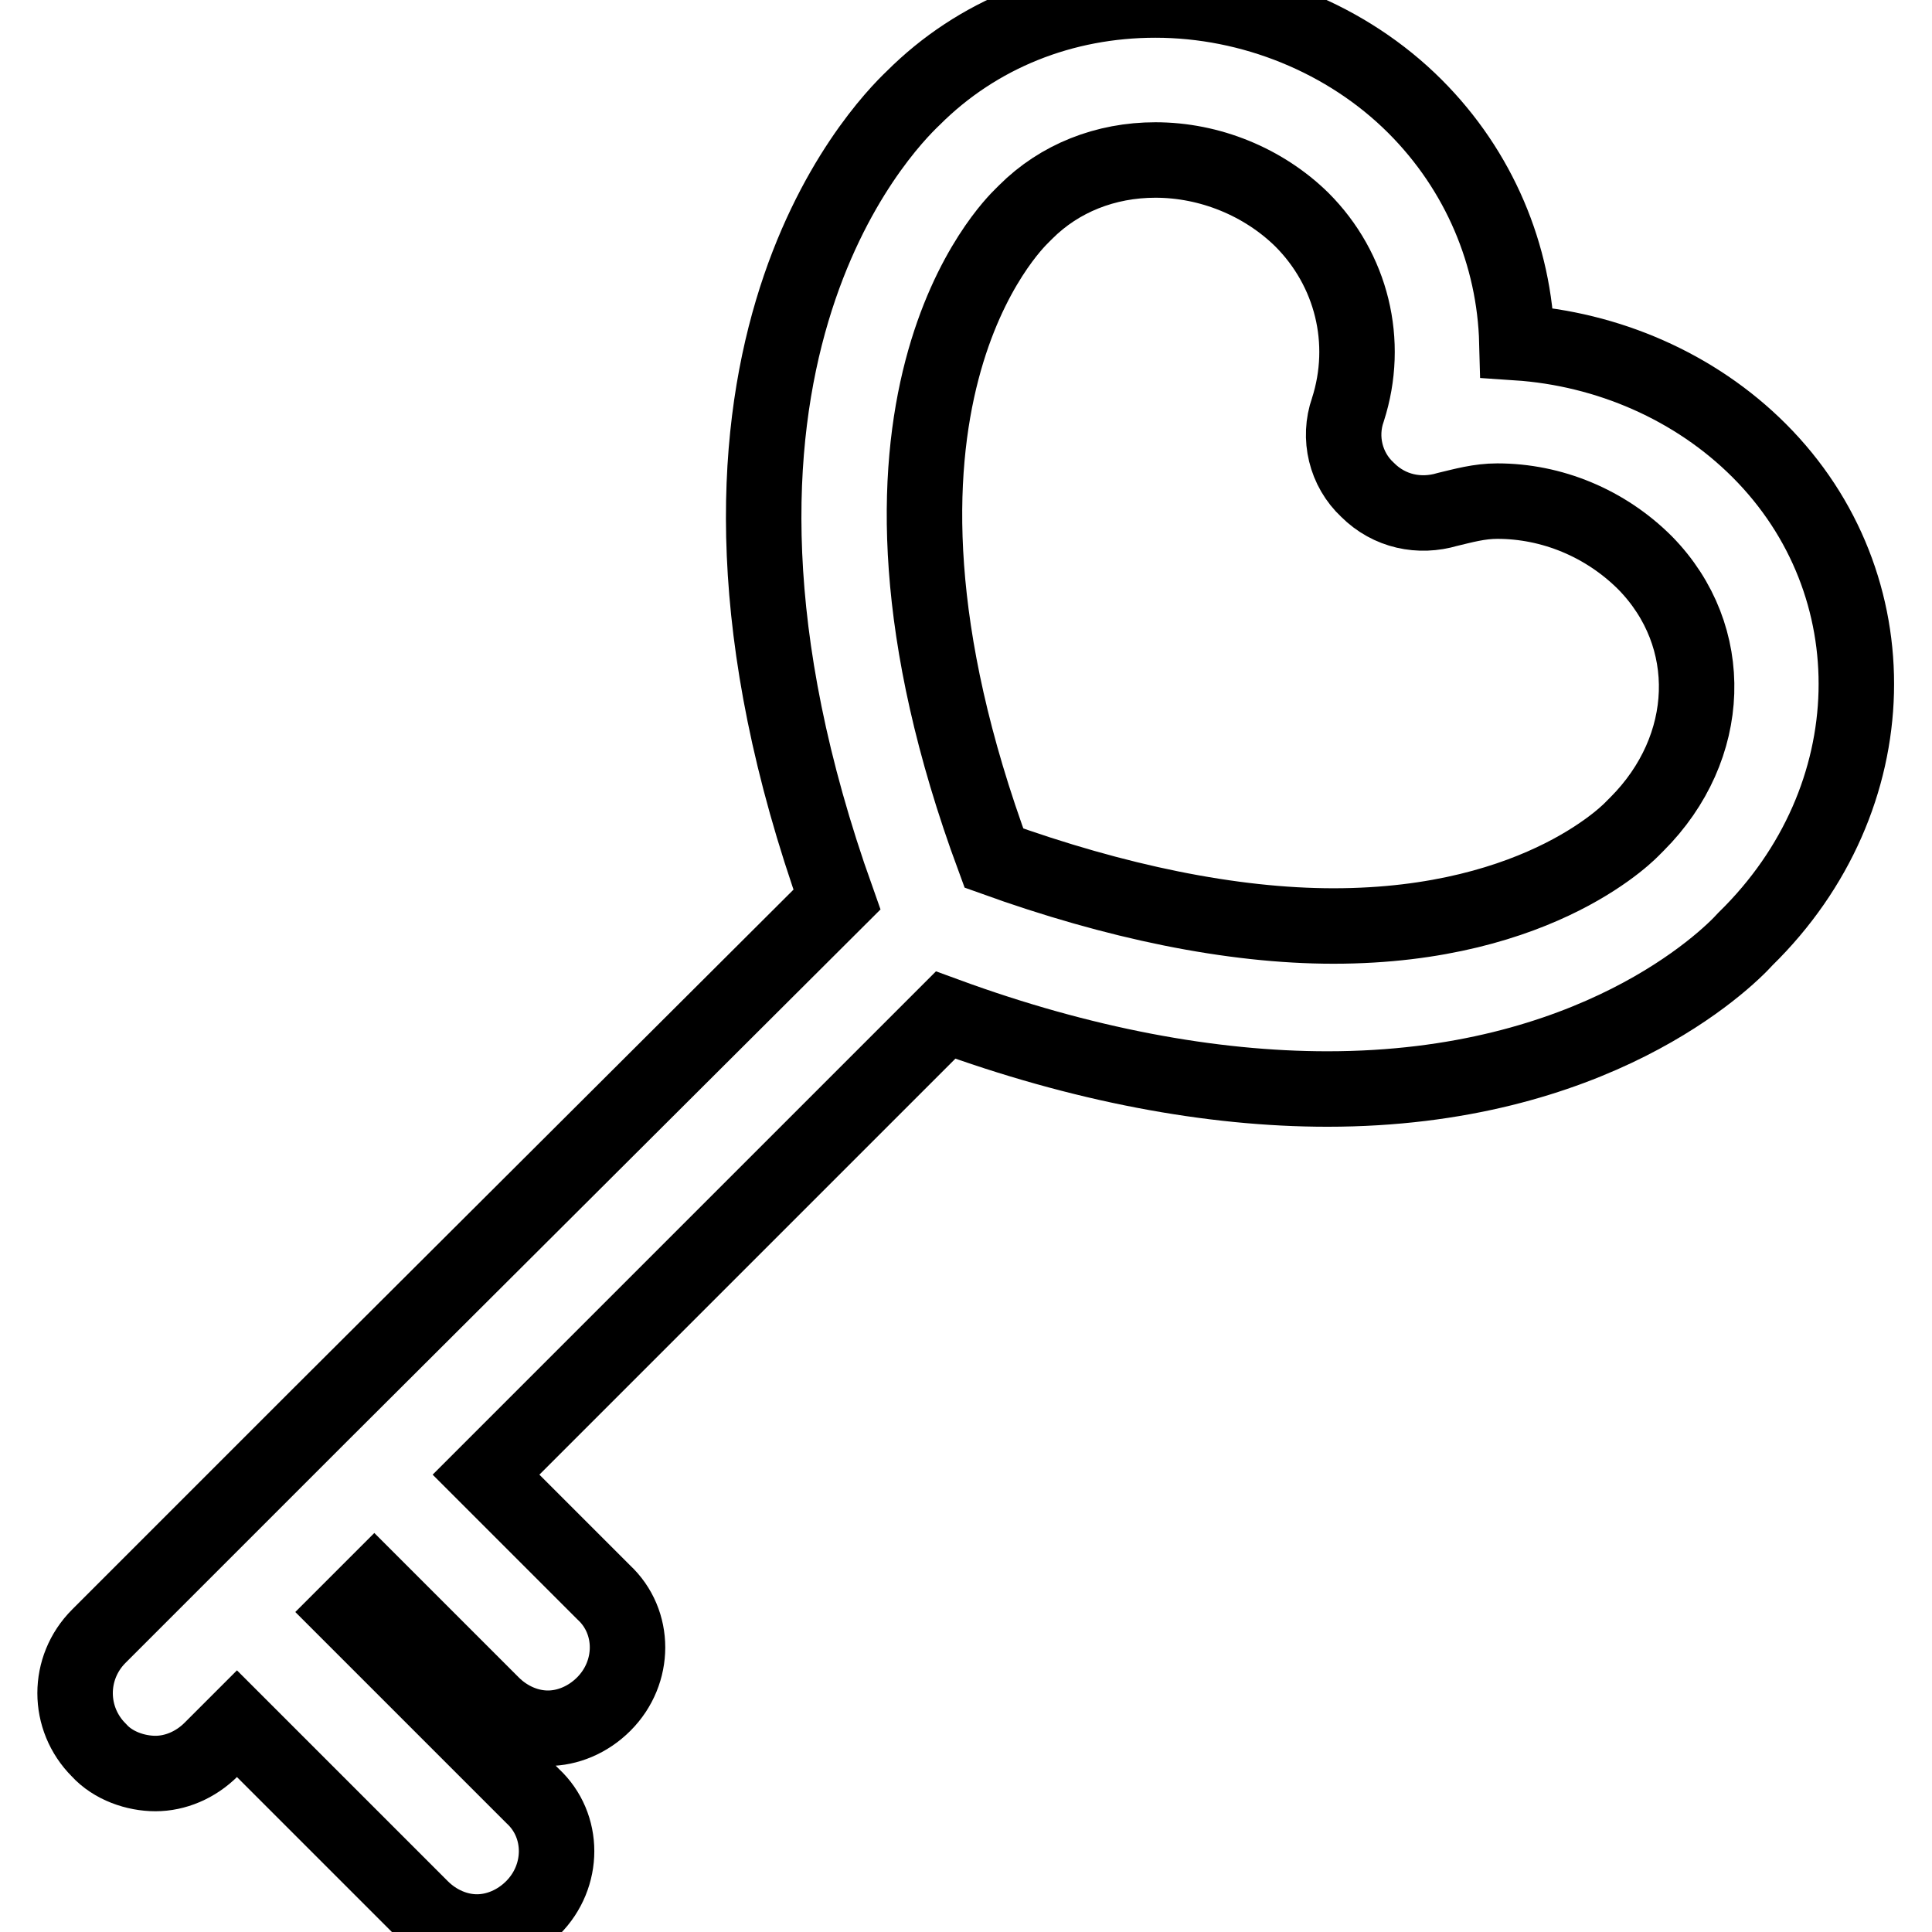
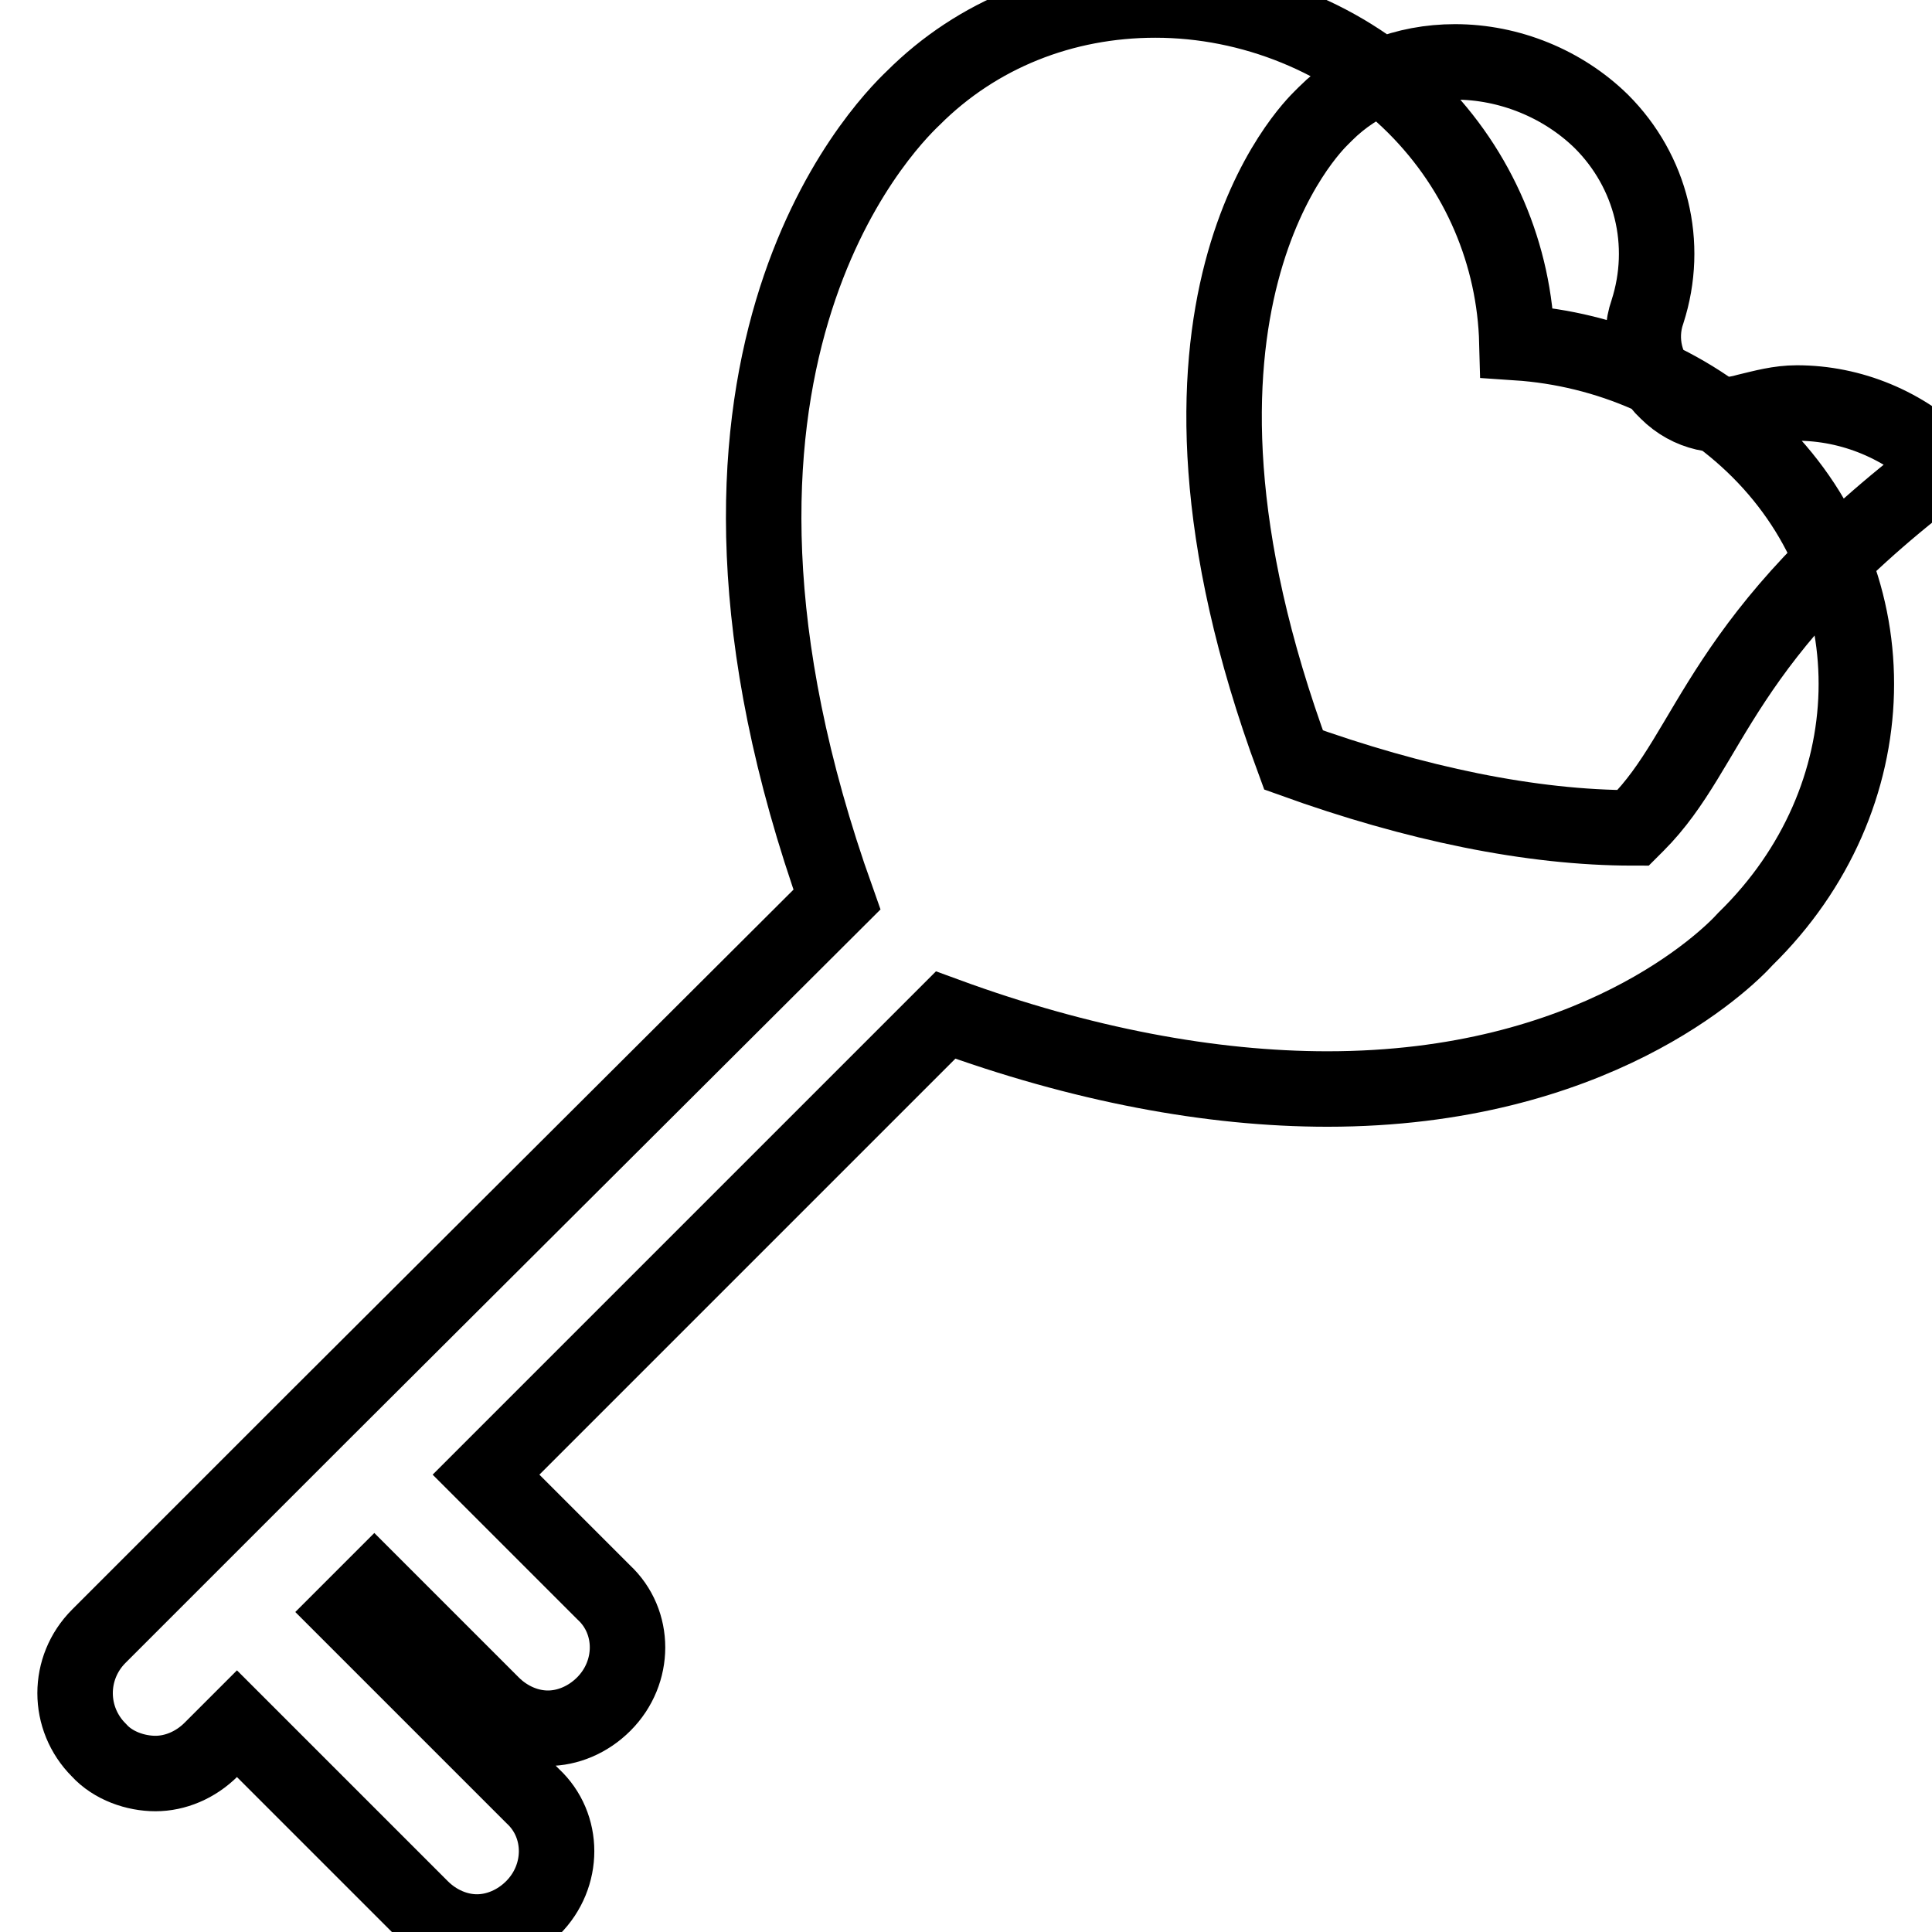
<svg xmlns="http://www.w3.org/2000/svg" version="1.1" x="0px" y="0px" viewBox="0 0 256 256" enable-background="new 0 0 256 256" xml:space="preserve">
  <g>
    <g>
-       <path stroke-width="10" fill-opacity="0" stroke="#000000" d="M233.1,59.7c-8.5-8.5-20.1-13.5-32.1-14.3c-0.3-11.6-5-22.8-13.5-31.3c-9-9-21.7-14.1-34.4-14.1c-12.2,0-23.6,4.5-32.1,13c-4.2,4-35.2,35.8-10.1,106.2l-68.3,68.1l0,0l0,0L24,205.9l-10.9,10.9c-4.2,4.2-4.2,10.9,0,15.1C15,234,18,235,20.6,235s5.3-1.1,7.4-3.2l3.4-3.4l24.4,24.4c2.1,2.1,4.8,3.2,7.4,3.2c2.6,0,5.3-1.1,7.4-3.2c4.2-4.2,4.2-10.9,0-14.8l-24.4-24.4l3.4-3.4l15.6,15.6c2.1,2.1,4.8,3.2,7.4,3.2c2.6,0,5.3-1.1,7.4-3.2c4.2-4.2,4.2-10.9,0-14.8l-15.6-15.6l60.9-60.9c18,6.6,35.2,9.8,50.6,9.8l0,0c35.2,0,52.7-16.9,55.4-19.9C250.3,105.8,250.8,77.4,233.1,59.7z M216.9,109.2c-0.3,0.3-0.3,0.3-0.5,0.5c0,0-11.9,13-39.7,13l0,0c-13.5,0-28.9-3.2-45-9c-22.2-60.1,2.6-84,3.7-85.1c0.3-0.3,0.3-0.3,0.5-0.5c4.5-4.5,10.6-6.9,17.2-6.9c7.2,0,14.3,2.9,19.4,7.9c6.6,6.6,9,16.2,6.1,25.2c-1.3,3.7-0.3,7.9,2.6,10.6c2.9,2.9,6.9,3.7,10.6,2.6c2.1-0.5,4.2-1.1,6.6-1.1c7.2,0,14.3,2.9,19.6,8.2C227.5,84.3,227,99.1,216.9,109.2z" />
+       <path stroke-width="10" fill-opacity="0" stroke="#000000" d="M233.1,59.7c-8.5-8.5-20.1-13.5-32.1-14.3c-0.3-11.6-5-22.8-13.5-31.3c-9-9-21.7-14.1-34.4-14.1c-12.2,0-23.6,4.5-32.1,13c-4.2,4-35.2,35.8-10.1,106.2l-68.3,68.1l0,0l0,0L24,205.9l-10.9,10.9c-4.2,4.2-4.2,10.9,0,15.1C15,234,18,235,20.6,235s5.3-1.1,7.4-3.2l3.4-3.4l24.4,24.4c2.1,2.1,4.8,3.2,7.4,3.2c2.6,0,5.3-1.1,7.4-3.2c4.2-4.2,4.2-10.9,0-14.8l-24.4-24.4l3.4-3.4l15.6,15.6c2.1,2.1,4.8,3.2,7.4,3.2c2.6,0,5.3-1.1,7.4-3.2c4.2-4.2,4.2-10.9,0-14.8l-15.6-15.6l60.9-60.9c18,6.6,35.2,9.8,50.6,9.8l0,0c35.2,0,52.7-16.9,55.4-19.9C250.3,105.8,250.8,77.4,233.1,59.7z M216.9,109.2c-0.3,0.3-0.3,0.3-0.5,0.5l0,0c-13.5,0-28.9-3.2-45-9c-22.2-60.1,2.6-84,3.7-85.1c0.3-0.3,0.3-0.3,0.5-0.5c4.5-4.5,10.6-6.9,17.2-6.9c7.2,0,14.3,2.9,19.4,7.9c6.6,6.6,9,16.2,6.1,25.2c-1.3,3.7-0.3,7.9,2.6,10.6c2.9,2.9,6.9,3.7,10.6,2.6c2.1-0.5,4.2-1.1,6.6-1.1c7.2,0,14.3,2.9,19.6,8.2C227.5,84.3,227,99.1,216.9,109.2z" />
    </g>
  </g>
</svg>